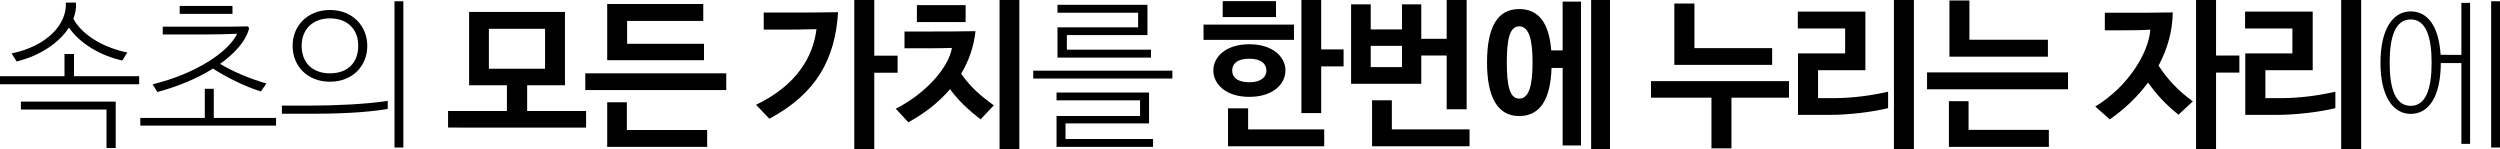
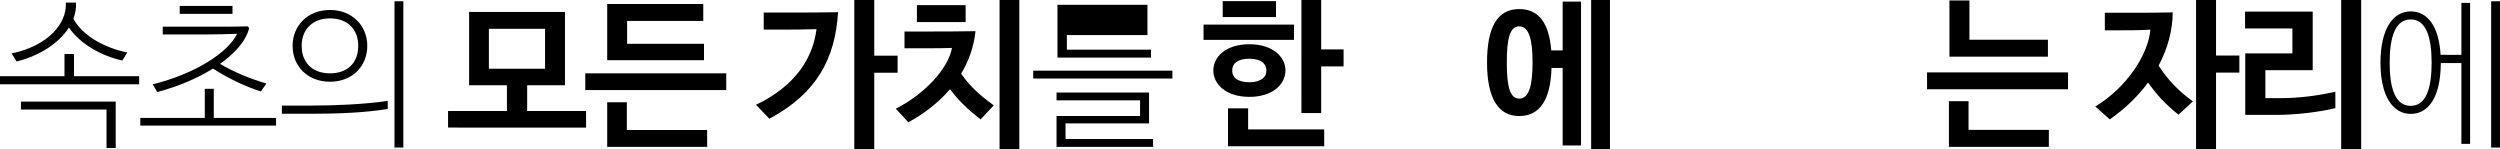
<svg xmlns="http://www.w3.org/2000/svg" version="1.0" id="Layer_1" x="0px" y="0px" viewBox="0 0 372.94 22.25" style="enable-background:new 0 0 372.94 22.25;" xml:space="preserve">
  <g>
    <path d="M9.62,8.06h1.42v3.31h9.72v1.2H0v-1.2h9.62V8.06z M1.73,7.97c5.33-1.1,8.28-4.39,8.09-7.58h1.51   c0.07,0.84-0.1,1.63-0.38,2.42c1.42,2.62,4.82,4.37,8.04,5.02l-0.74,1.2c-3.19-0.7-6.31-2.5-7.97-4.92c-1.46,2.3-4.32,4.2-7.8,5.06   L1.73,7.97z M17.26,22.08h-1.37v-5.74H3.12v-1.18h14.14V22.08z" />
    <path d="M30.55,13.25h1.34v4.34h9.29v1.15H20.93v-1.15h9.62V13.25z M32.83,9.53c1.99,1.18,4.3,2.16,6.91,2.93l-0.82,1.18   c-2.3-0.7-5.02-2.04-7.15-3.41c-2.3,1.44-5.11,2.64-8.3,3.5l-0.7-1.15c6.29-1.54,11.26-4.73,12.6-7.54   c-1.37,0.05-3.05,0.1-4.61,0.1h-6.48V3.98h9.41c0.98,0,2.02-0.02,3.12-0.05c0.26-0.02,0.38,0.19,0.31,0.46   C36.58,6.22,35.06,7.92,32.83,9.53z M26.81,0.89h7.87v1.18h-7.87V0.89z" />
    <path d="M42.05,16.97v-1.22h4.44c3.34,0,8.02-0.19,11.35-0.7v1.2c-3.36,0.58-7.75,0.72-11.33,0.72H42.05z M49.22,12.19   c-3.36,0-5.57-2.33-5.57-5.35c0-2.98,2.21-5.35,5.57-5.35s5.57,2.38,5.57,5.35C54.79,9.86,52.58,12.19,49.22,12.19z M49.22,2.74   c-2.62,0-4.22,1.68-4.22,4.1c0,2.5,1.61,4.1,4.22,4.1c2.66,0,4.22-1.61,4.22-4.1C53.45,4.42,51.89,2.74,49.22,2.74z M60.17,0.19   v21.82h-1.32V0.19H60.17z" />
    <path d="M69.98,12.72V1.78h14.3v10.94h-5.64v3.84h8.79v2.47H66.84v-2.47h8.78v-3.84H69.98z M81.31,10.25V4.3h-8.38v5.95H81.31z" />
    <path d="M108.34,10.94v2.5H87.31v-2.5H108.34z M90.58,0.6h14.33v2.52H93.55v3.41h11.47v2.45H90.58V0.6z M105.48,21.91H90.58v-6.65   h2.93v4.13h11.98V21.91z" />
    <path d="M112.78,15.63c6-2.86,8.52-7.13,9.02-11.28c-1.78,0.05-3.55,0.07-5.33,0.07h-2.54V1.87h3.82c2.26,0,4.56,0,7.27-0.05   c-0.43,6.94-3.19,12.12-10.25,15.89L112.78,15.63z M133.9,10.85h-3.48v11.4h-2.98V0h2.98v8.3h3.48V10.85z" />
    <path d="M143.38,10.99c1.39,2.02,2.93,3.31,4.87,4.73l-1.97,2.09c-1.85-1.44-3.31-2.81-4.56-4.51c-1.75,2.06-3.94,3.7-6.22,4.94   l-1.87-2.02c4.39-2.23,7.85-6.05,8.38-9.07c-0.98,0.05-2.78,0.05-4.56,0.05h-2.52V4.7h3.77c2.04,0,4.13,0,6.82-0.05   C145.27,7.03,144.5,9.12,143.38,10.99z M136.78,3.29V0.77h7.27v2.52H136.78z M149.11,0h2.95v22.25h-2.95V0z" />
-     <path d="M154.13,10.54h20.76v1.18h-20.76V10.54z M172.01,21.91h-14.4v-4.61h12.46v-2.33h-12.46V13.8h13.8v4.61h-12.46v2.33h13.06   V21.91z M157.75,1.9V0.72h13.42v4.51h-12.02v2.18h12.55v1.18h-13.95V4.08h12.03V1.9H157.75z" />
+     <path d="M154.13,10.54h20.76v1.18h-20.76V10.54z M172.01,21.91h-14.4v-4.61h12.46v-2.33h-12.46V13.8h13.8v4.61h-12.46v2.33h13.06   V21.91z M157.75,1.9V0.72h13.42v4.51h-12.02v2.18h12.55v1.18h-13.95V4.08V1.9H157.75z" />
    <path d="M179.54,5.95V3.67h13.49v2.28H179.54z M186.38,14.45c-3.53,0-5.38-1.92-5.38-3.94c0-2.02,1.85-3.91,5.38-3.91   c3.5,0,5.38,1.9,5.38,3.91C191.76,12.53,189.89,14.45,186.38,14.45z M182.4,2.54V0.17h7.95v2.38H182.4z M197.54,21.82h-14.35v-5.66   h3v3.14h11.35V21.82z M186.38,12.27c1.78,0,2.54-0.82,2.54-1.73c0-0.96-0.72-1.78-2.54-1.78c-1.9,0-2.57,0.82-2.57,1.78   C183.82,11.47,184.51,12.27,186.38,12.27z M200.43,9.91h-3.34v6.96h-2.95V0h2.95v7.37h3.34V9.91z" />
-     <path d="M201.55,12.51V0.65h2.93v3.74h4.66V0.65h2.88v5.14h3.79V0h2.98v16.3h-2.98V8.28h-3.79v4.22H201.55z M209.14,6.84h-4.66   v3.17h4.66V6.84z M219.22,21.82h-14.54v-6.86h2.95v4.34h11.59V21.82z" />
    <path d="M233.11,0.24h2.74V21.7h-2.74V10.13h-1.66c-0.14,4.73-1.73,7.18-4.82,7.18c-3.24,0-4.8-2.83-4.8-7.99   c0-5.26,1.54-7.97,4.8-7.97c2.95,0,4.46,2.14,4.78,6.17h1.7V0.24z M228.62,9.31c0-3.41-0.53-5.38-1.99-5.38   c-1.44,0-1.85,1.97-1.85,5.38c0,3.43,0.41,5.4,1.85,5.4C228.1,14.71,228.62,12.75,228.62,9.31z M240.17,22.25h-2.81V0h2.81V22.25z" />
-     <path d="M246.29,14.57V12.1h20.59v2.47h-8.59v7.56h-2.98v-7.56H246.29z M249.77,9.67V0.53h3v6.65h11.59v2.5H249.77z" />
-     <path d="M271.22,14.64h2.28c2.88,0,5.79-0.41,8.16-0.96v2.45c-2.18,0.55-5.78,1.01-8.86,1.01h-4.58V7.97h7.03V4.25h-7.06V1.73   h10.08v8.74h-7.06V14.64z M282.53,0h2.98v22.25h-2.98V0z" />
    <path d="M308.5,10.8v2.52h-21.03V10.8H308.5z M305.64,21.91h-14.91V15.1h2.93v4.27h11.98V21.91z M290.81,0.07h2.98v5.86h11.71v2.52   h-14.69V0.07z" />
    <path d="M322.01,9.79c1.37,2.11,2.98,3.79,5.11,5.33l-2.14,1.99c-1.87-1.49-3.26-2.98-4.54-4.8c-1.54,2.09-3.48,3.94-5.71,5.5   l-2.16-1.92c4.85-2.95,7.94-7.92,8.21-11.47c-1.51,0.1-3.05,0.1-4.39,0.1h-2.4V1.9h3.72c2.04,0,4.15,0,6.41-0.05   C324.1,4.61,323.33,7.32,322.01,9.79z M334.06,10.83h-3.48v11.42h-2.98V0h2.98v8.28h3.48V10.83z" />
    <path d="M337.94,14.64h2.28c2.88,0,5.78-0.41,8.16-0.96v2.45c-2.18,0.55-5.78,1.01-8.86,1.01h-4.58V7.97h7.03V4.25h-7.06V1.73H345   v8.74h-7.06V14.64z M349.25,0h2.98v22.25h-2.98V0z" />
    <path d="M367.18,8.18V0.43h1.3v21.03h-1.3V9.41h-3.07c-0.02,4.99-1.78,7.58-4.49,7.58c-2.66,0-4.51-2.64-4.51-7.63   c0-5.02,1.85-7.66,4.51-7.66c2.5,0,4.2,2.18,4.46,6.48H367.18z M359.62,2.9c-2.3,0-3.14,2.59-3.14,6.46c0,3.84,0.84,6.43,3.14,6.43   c2.28,0,3.12-2.59,3.12-6.43C362.74,5.5,361.9,2.9,359.62,2.9z M372.94,0.19v21.82h-1.32V0.19H372.94z" />
  </g>
</svg>